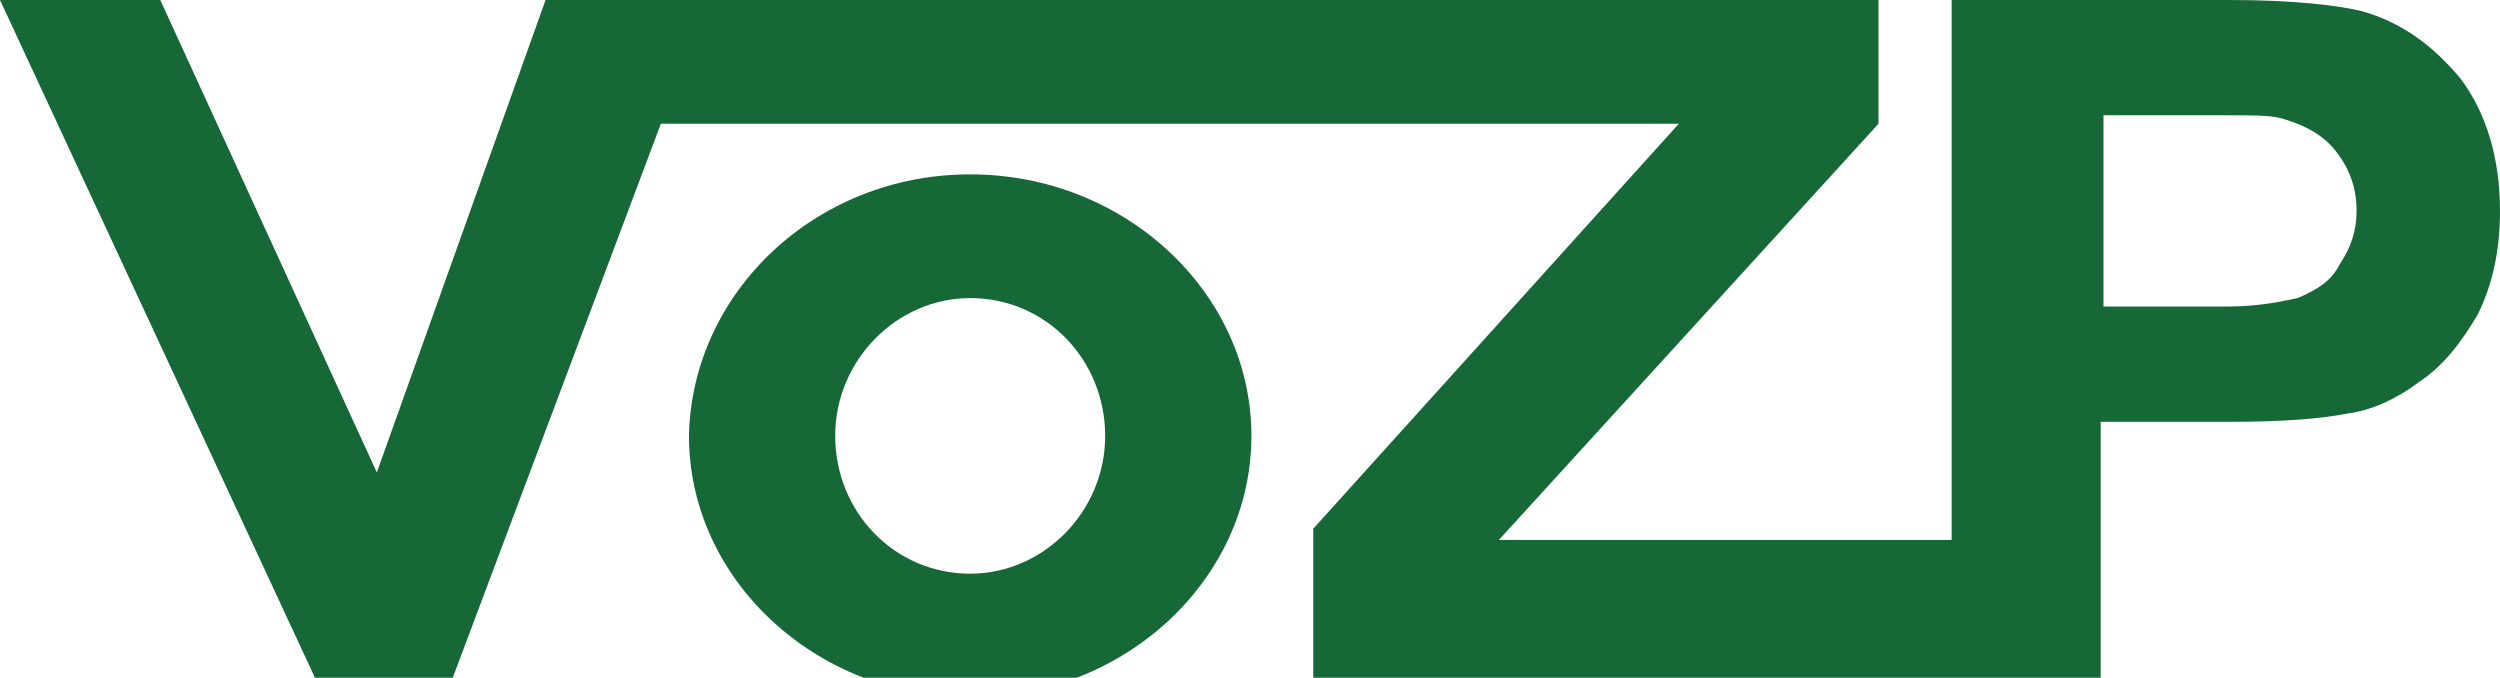
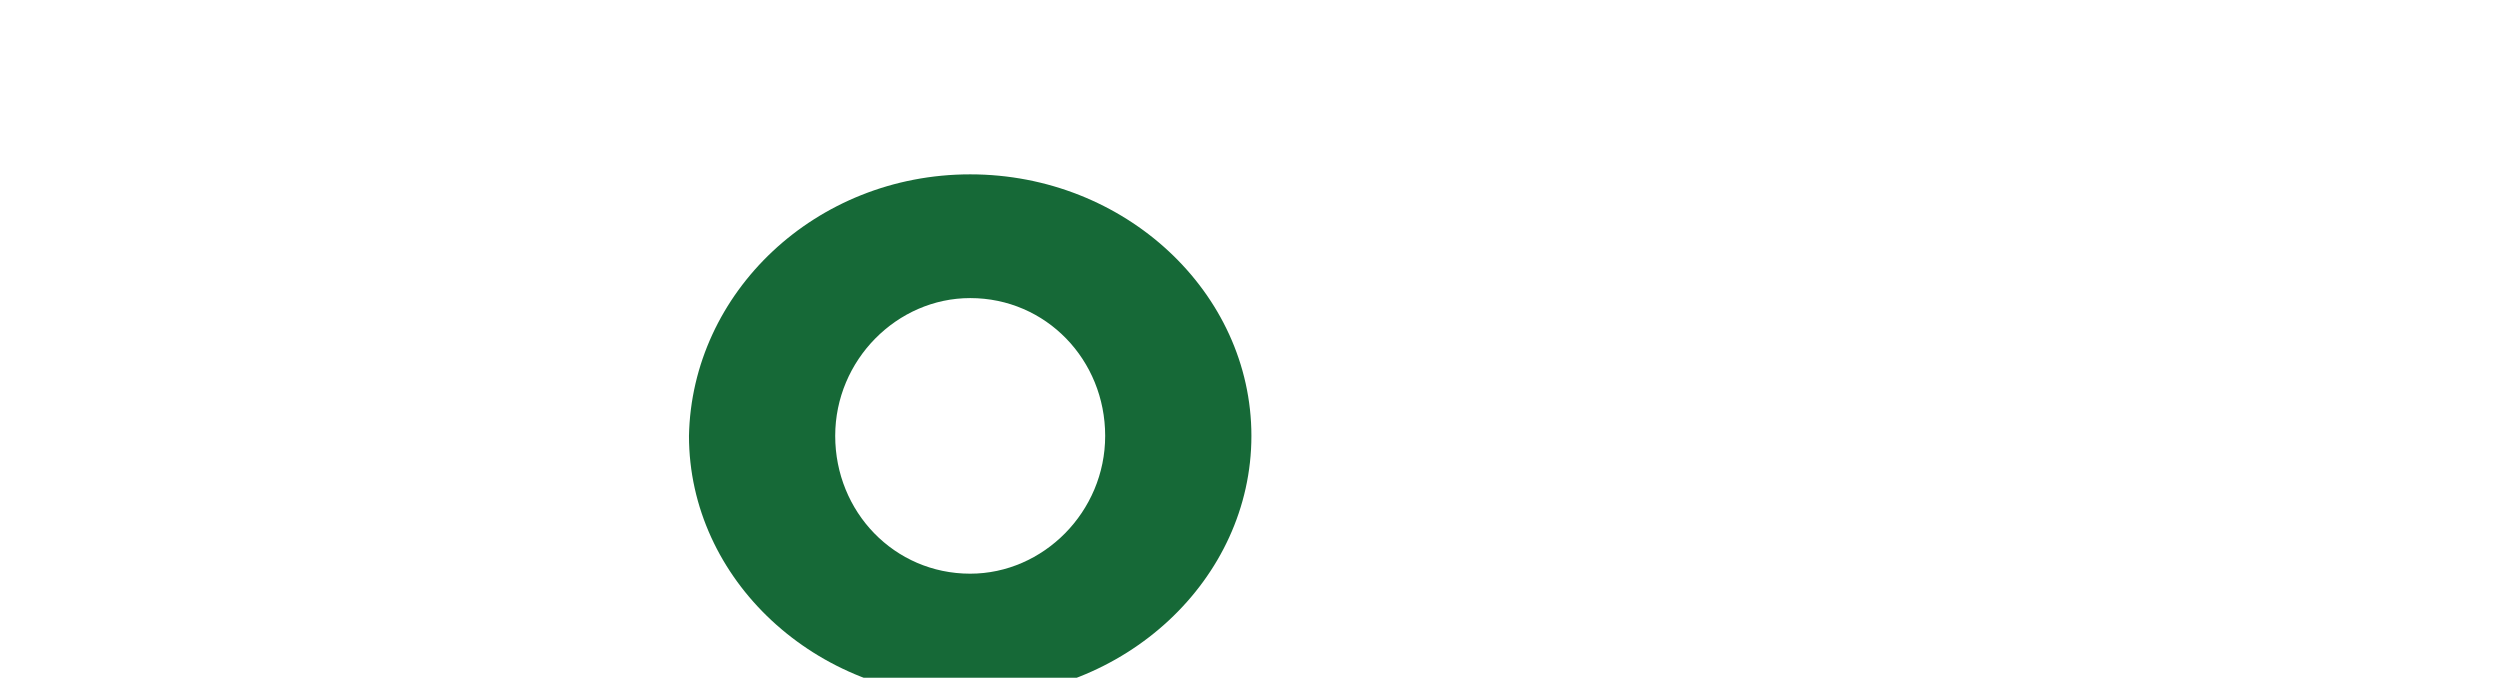
<svg xmlns="http://www.w3.org/2000/svg" version="1.1" id="Vrstva_1" x="0px" y="0px" viewBox="0 0 88.9 24.1" style="enable-background:new 0 0 88.9 24.1;" xml:space="preserve">
  <style type="text/css">
	.st0{fill:#166937;}
</style>
  <g>
-     <path class="st0" d="M87.5,2.8c-1-1.2-2.1-2-3.5-2.4C83.2,0.2,81.6,0,79.3,0v0h-1.1h-8.8v19.2H53.3L66.8,4.4V0H25h-1.9h-3.7   l-6,16.8L5.7,0H0l11.2,24.1h4.9l7.4-19.7h36.2l-13,14.4v5.3h22.6h0.5h4.9V15h3.7h0.9v0c1.8,0,3.2-0.1,4.2-0.3   c0.8-0.1,1.7-0.5,2.5-1.1c0.9-0.6,1.5-1.4,2.1-2.4c0.5-1,0.8-2.2,0.8-3.7C88.9,5.6,88.4,4,87.5,2.8z M83.2,9.4   c-0.3,0.6-0.8,0.9-1.5,1.2c-0.5,0.1-1.3,0.3-2.5,0.3c-0.4,0-0.8,0-1.3,0h-3.1V4.1c0,0,2.8,0,2.8,0c0.6,0,1.2,0,1.7,0   c0.8,0,1.4,0,1.8,0.1c0.7,0.2,1.4,0.5,1.9,1.1c0.5,0.6,0.8,1.3,0.8,2.2C83.8,8.2,83.6,8.8,83.2,9.4z" />
-     <path class="st0" d="M34.5,6.2c5.5,0,10,4.2,10,9.3s-4.5,9.3-10,9.3v-4.4c2.6,0,4.8-2.2,4.8-4.9s-2.1-4.9-4.8-4.9V6.2z M34.5,6.2   L34.5,6.2v4.4c-2.6,0-4.8,2.2-4.8,4.9s2.1,4.9,4.8,4.9v4.4c-5.5,0-10-4.2-10-9.3C24.6,10.4,29,6.2,34.5,6.2" />
+     <path class="st0" d="M34.5,6.2c5.5,0,10,4.2,10,9.3s-4.5,9.3-10,9.3v-4.4c2.6,0,4.8-2.2,4.8-4.9s-2.1-4.9-4.8-4.9z M34.5,6.2   L34.5,6.2v4.4c-2.6,0-4.8,2.2-4.8,4.9s2.1,4.9,4.8,4.9v4.4c-5.5,0-10-4.2-10-9.3C24.6,10.4,29,6.2,34.5,6.2" />
  </g>
</svg>